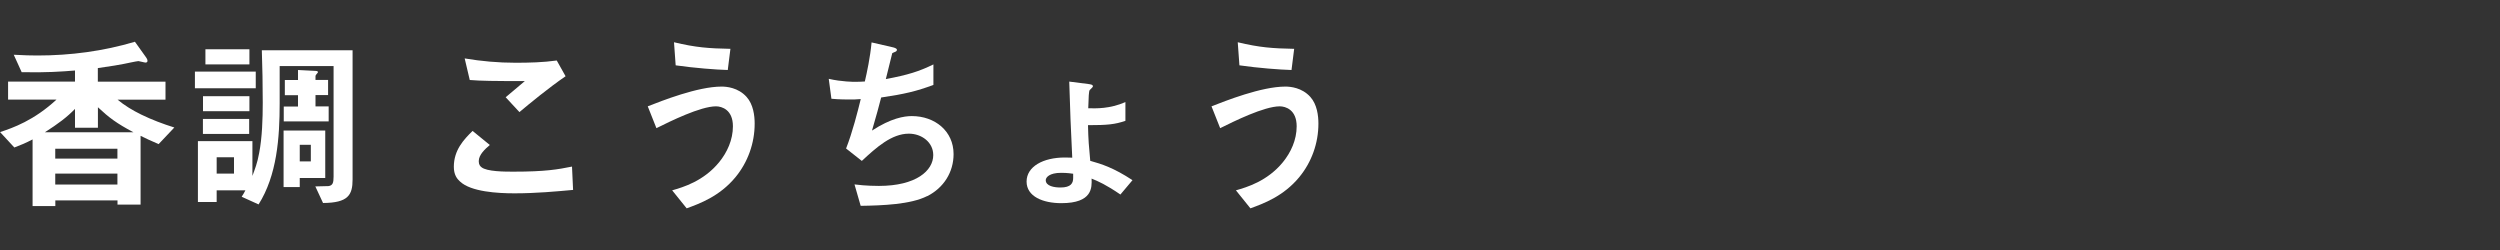
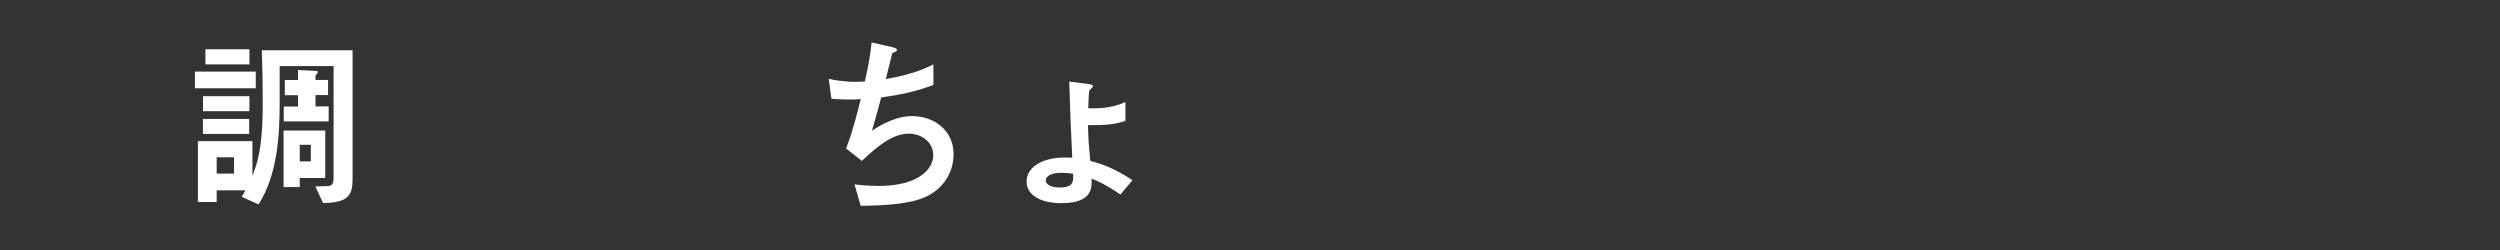
<svg xmlns="http://www.w3.org/2000/svg" id="_レイヤー_1" data-name="レイヤー_1" viewBox="0 0 300 30">
  <rect x="0" y="0" width="300" height="30" fill="#333333" stroke="none" />
  <defs>
    <style>
      .cls-1 {
        fill: #fff;
      }
    </style>
  </defs>
-   <path class="cls-1" d="M19.03,17.29c-.9-.38-1.58-.7-2.16-.99v8.25h-2.77v-.5h-7.46v.68h-2.73v-8c-.86.45-1.35.65-2.19.97l-1.71-1.85c1.53-.5,4.08-1.4,6.77-3.9H.97v-2.16h8.03v-1.33c-1.56.13-3.56.27-6.4.2l-.95-2.09c1.13.07,2.23.09,2.84.09,3.97,0,7.91-.52,11.7-1.65l1.35,1.89c.04.07.16.22.16.41,0,.13-.11.2-.23.2-.13,0-.68-.16-.86-.18-.27.02-1.49.29-1.76.34-.34.07-1.56.29-3.11.5v1.63h8.12v2.16h-5.75c.86.72,1.83,1.29,2.82,1.78,1.29.63,2.62,1.13,3.99,1.56l-1.89,2ZM11.75,12.87v2.46h-2.75v-2.26c-.99,1.01-1.96,1.74-3.61,2.8h10.62c-2.03-1.08-2.91-1.74-4.26-3ZM14.09,17.85h-7.46v1.18h7.46v-1.18ZM14.09,20.83h-7.46v1.31h7.46v-1.31Z" />
  <path class="cls-1" d="M23.39,10.59v-2h7.3v2h-7.3ZM38.76,24.35l-.92-1.98c.54-.02,1.51-.04,1.6-.04.47-.09.59-.36.59-1.13V7.93h-6.47v4.47c0,4.13-.32,8.64-2.53,12.13l-2.03-.92c.16-.25.32-.5.45-.77h-3.45v1.4h-2.25v-7.3h6.54v4.17c.29-.79.59-1.53.81-2.75.36-1.85.43-4.13.43-6.04,0-2.1-.04-4.2-.11-6.29h10.89v15.51c0,1.87-.54,2.8-3.54,2.82ZM24.35,16.07v-1.8h5.55v1.8h-5.55ZM24.36,13.34v-1.8h5.57v1.8h-5.57ZM24.65,7.73v-1.82h5.28v1.82h-5.28ZM28.08,18.87h-2.08v1.96h2.08v-1.96ZM35.97,21.37v1.08h-1.94v-6.79h5v5.7h-3.07ZM34.05,14.58v-1.8h1.71v-1.36h-1.58v-1.82h1.58v-1.2l2.14.11c.09,0,.25.02.25.14,0,.07-.02.09-.13.2-.04.07-.16.18-.16.27v.47h1.51v1.82h-1.51v1.36h1.58v1.8h-5.39ZM37.3,17.38h-1.33v1.99h1.33v-1.99Z" />
-   <path class="cls-1" d="M61.74,23.2c-2.01,0-5.23-.18-6.54-1.42-.36-.32-.74-.81-.74-1.76,0-2.01,1.19-3.27,2.25-4.31l2.07,1.69c-.56.47-1.33,1.17-1.33,1.94,0,.43.18.61.32.72.63.54,2.84.54,3.83.54,3.88,0,5.34-.27,7.04-.61l.13,2.8c-1.98.18-4.42.41-7.03.41ZM62.33,13.45l-1.65-1.78,2.3-1.94c-3.74,0-5.28-.02-6.61-.13l-.61-2.59c2.01.34,4.04.52,6.09.52,1.65,0,3.31-.04,4.96-.27l1.06,1.89c-1.98,1.35-4.31,3.27-5.55,4.31Z" />
-   <path class="cls-1" d="M88.26,21.26c-1.92,2.32-4.33,3.18-5.86,3.74l-1.74-2.16c1.33-.38,3.77-1.1,5.64-3.38.95-1.17,1.65-2.66,1.65-4.31,0-1.98-1.33-2.39-2.03-2.39-1.87,0-5.5,1.8-7.15,2.62l-1.04-2.62c1.67-.65,5.98-2.37,8.86-2.37.59,0,1.98.11,3,1.24.81.9.97,2.25.97,3.2,0,2.35-.81,4.62-2.3,6.43ZM87.33,8.4c-1.42-.04-3.92-.23-6.25-.56l-.2-2.77c2.62.63,4.17.74,6.77.79l-.32,2.55Z" />
  <path class="cls-1" d="M111.26,23.53c-1.98,1.01-5.39,1.13-7.98,1.17l-.74-2.57c1.38.18,2.66.18,2.93.18,4.46,0,6.52-1.83,6.52-3.7,0-1.53-1.38-2.57-2.93-2.57-2.07,0-3.92,1.67-5.64,3.27l-1.89-1.49c.77-1.96,1.4-4.46,1.76-5.93-.47.05-.97.05-1.4.05-.2,0-1.22,0-2.12-.09l-.32-2.39c1.56.36,3.02.36,3.16.36.43,0,.81-.02,1.17-.04.25-1.06.65-2.93.81-4.69l2.57.59c.16.04.47.13.47.29,0,.25-.29.25-.56.41-.11.43-.65,2.64-.77,3.11,2.66-.5,3.99-.92,5.71-1.76v2.46c-1.98.74-3.45,1.1-6.27,1.51-.18.7-.65,2.48-1.1,3.97,2.28-1.49,3.86-1.74,4.78-1.74,2.77,0,5.01,1.8,5.01,4.56,0,2.16-1.17,4.04-3.16,5.05Z" />
  <path class="cls-1" d="M134.46,23.35c-1.74-1.19-2.64-1.58-3.47-1.92.04,1.06.13,2.95-3.63,2.95-2.19,0-4.17-.79-4.17-2.59s1.98-2.89,4.6-2.89c.41,0,.65.02.88.02-.16-3.02-.27-6.09-.36-9.13l2.28.29c.32.05.56.07.56.29,0,.09-.32.36-.38.43-.11.13-.14.81-.18,2.19.92.02,2.55.09,4.46-.74v2.25c-1.26.43-2.16.52-4.49.52.04,1.8.11,2.57.27,4.28,1.35.38,2.77.81,5.07,2.32l-1.44,1.71ZM127.32,20.74c-1.38,0-1.83.54-1.83.88,0,.72,1.04.88,1.76.88,1.29,0,1.53-.54,1.53-1.15v-.5c-.72-.11-1.24-.11-1.47-.11Z" />
-   <path class="cls-1" d="M155.91,21.26c-1.92,2.32-4.33,3.18-5.86,3.74l-1.74-2.16c1.33-.38,3.77-1.1,5.64-3.38.95-1.17,1.65-2.66,1.65-4.31,0-1.98-1.33-2.39-2.03-2.39-1.87,0-5.5,1.8-7.15,2.62l-1.04-2.62c1.67-.65,5.98-2.37,8.86-2.37.59,0,1.98.11,3,1.24.81.9.97,2.25.97,3.2,0,2.35-.81,4.62-2.3,6.43ZM154.98,8.4c-1.42-.04-3.92-.23-6.25-.56l-.2-2.77c2.62.63,4.17.74,6.77.79l-.32,2.55Z" />
</svg>